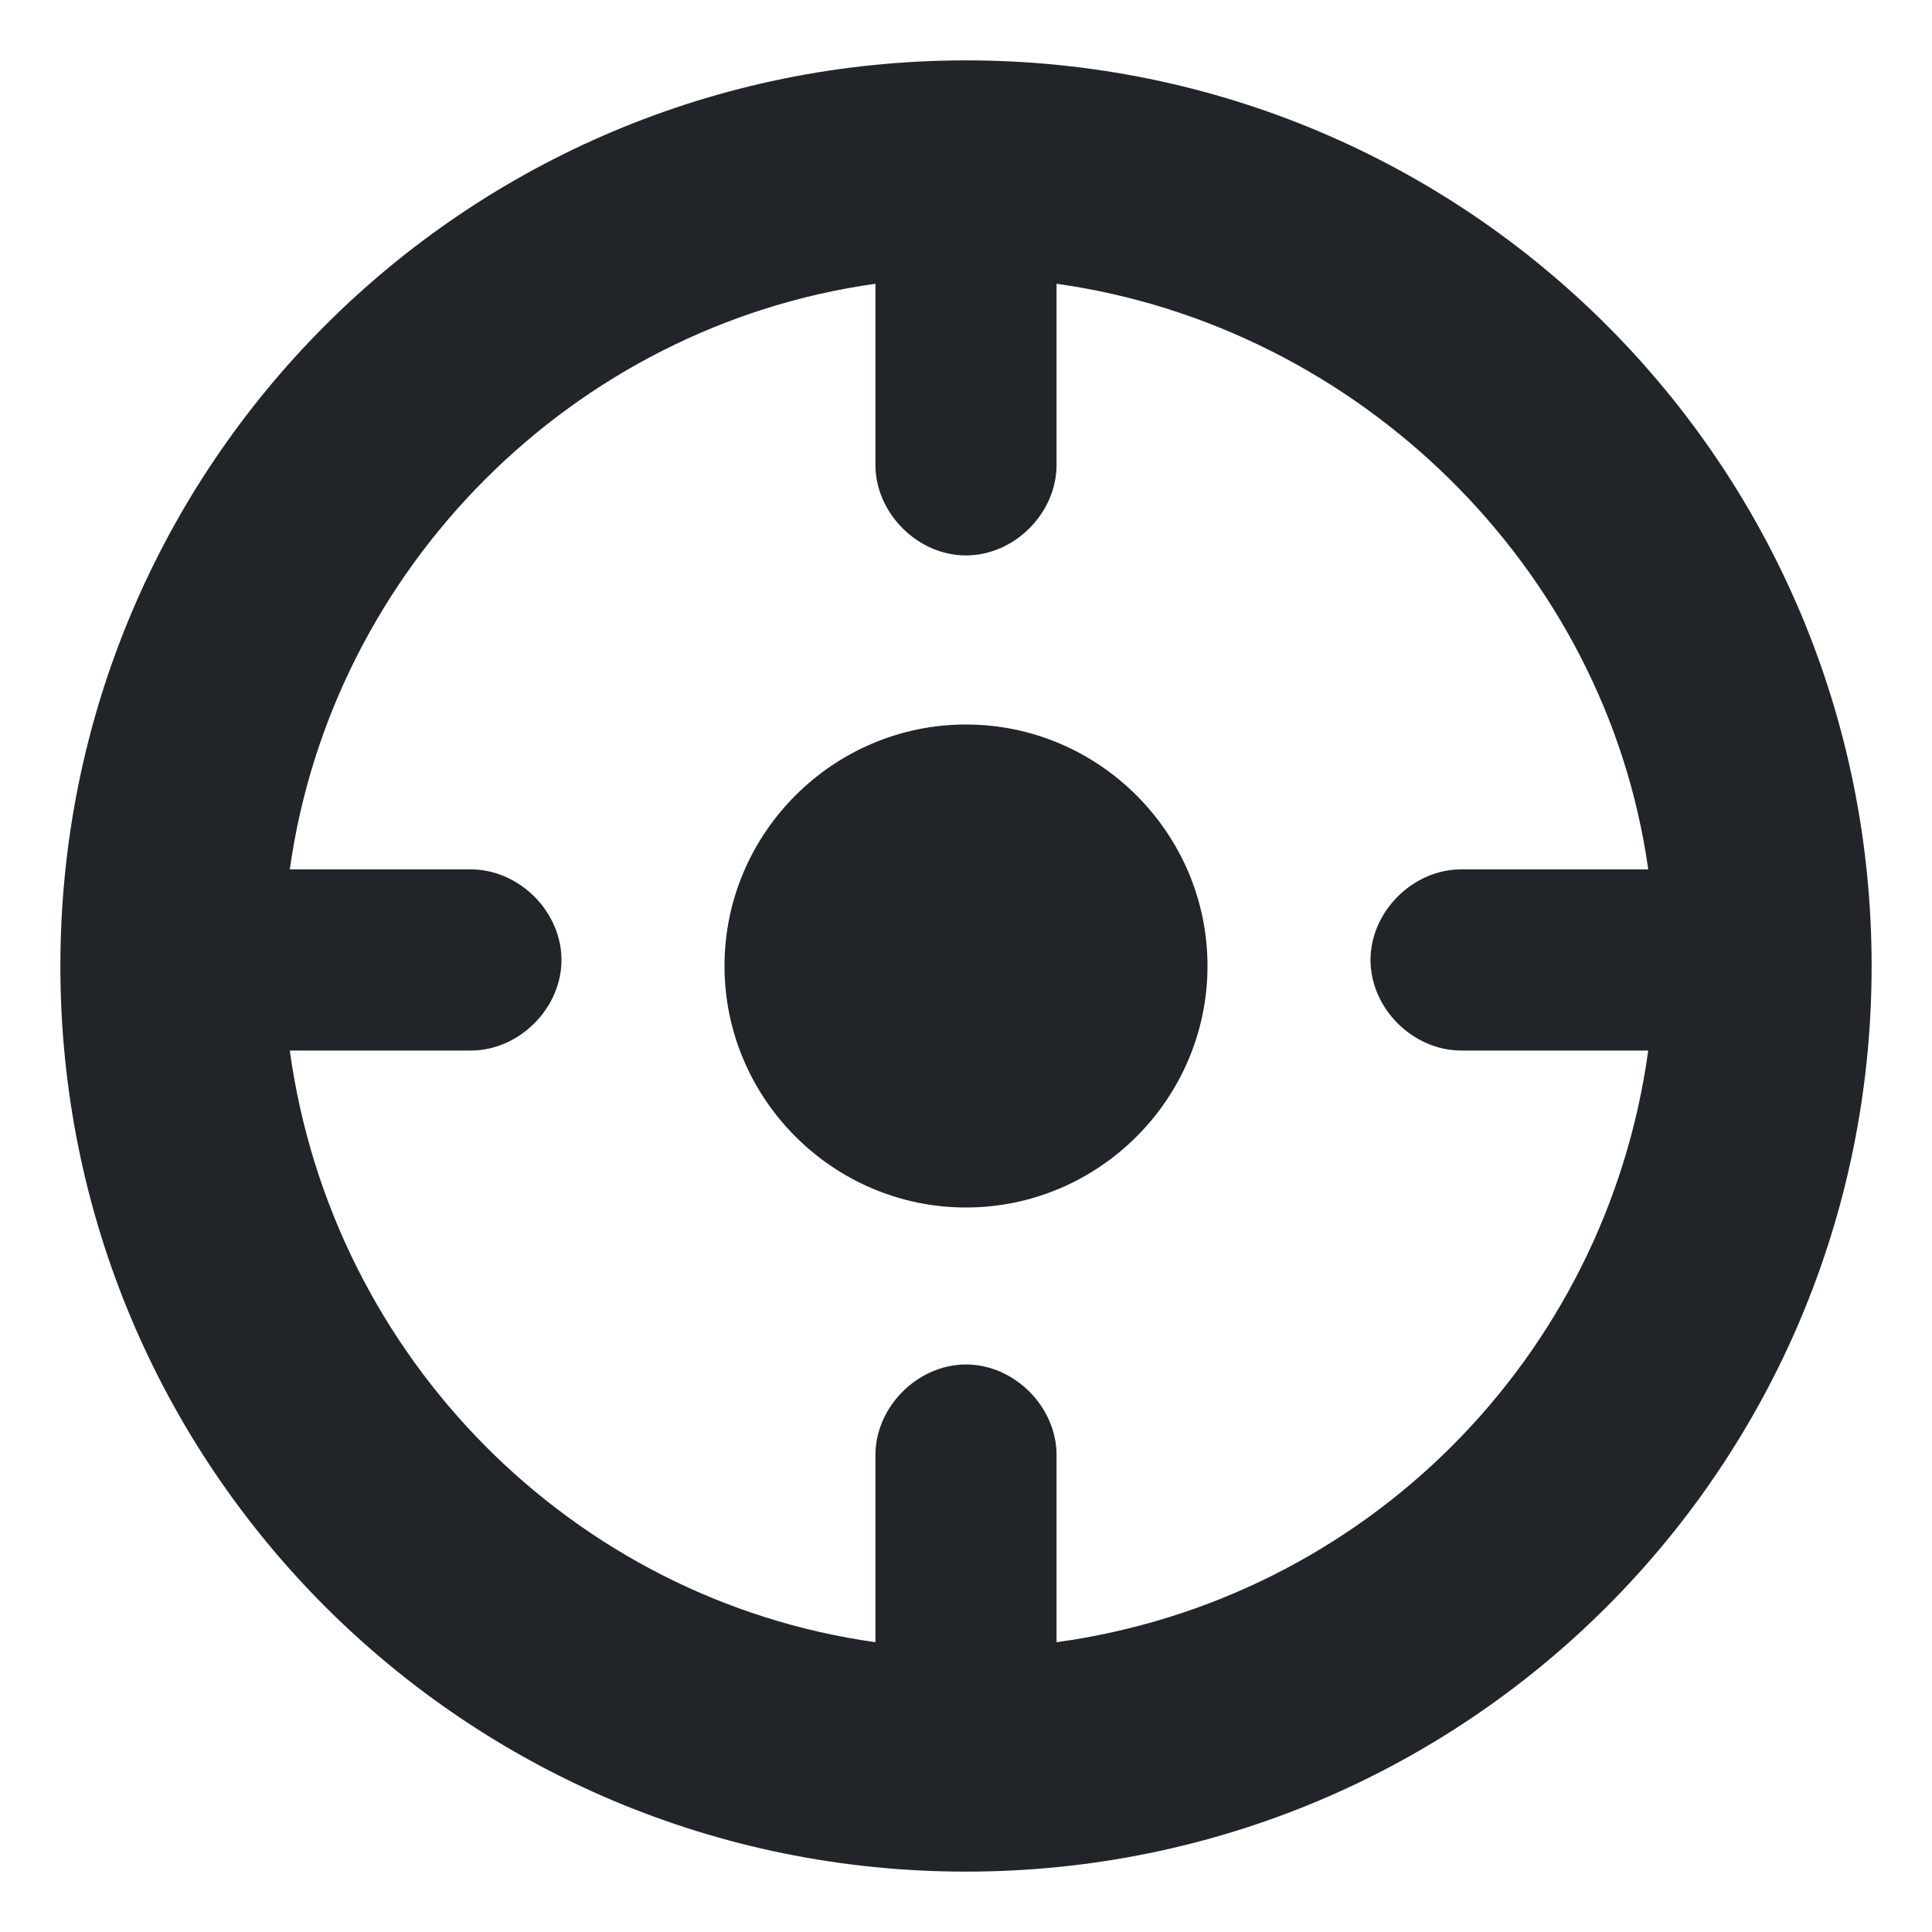
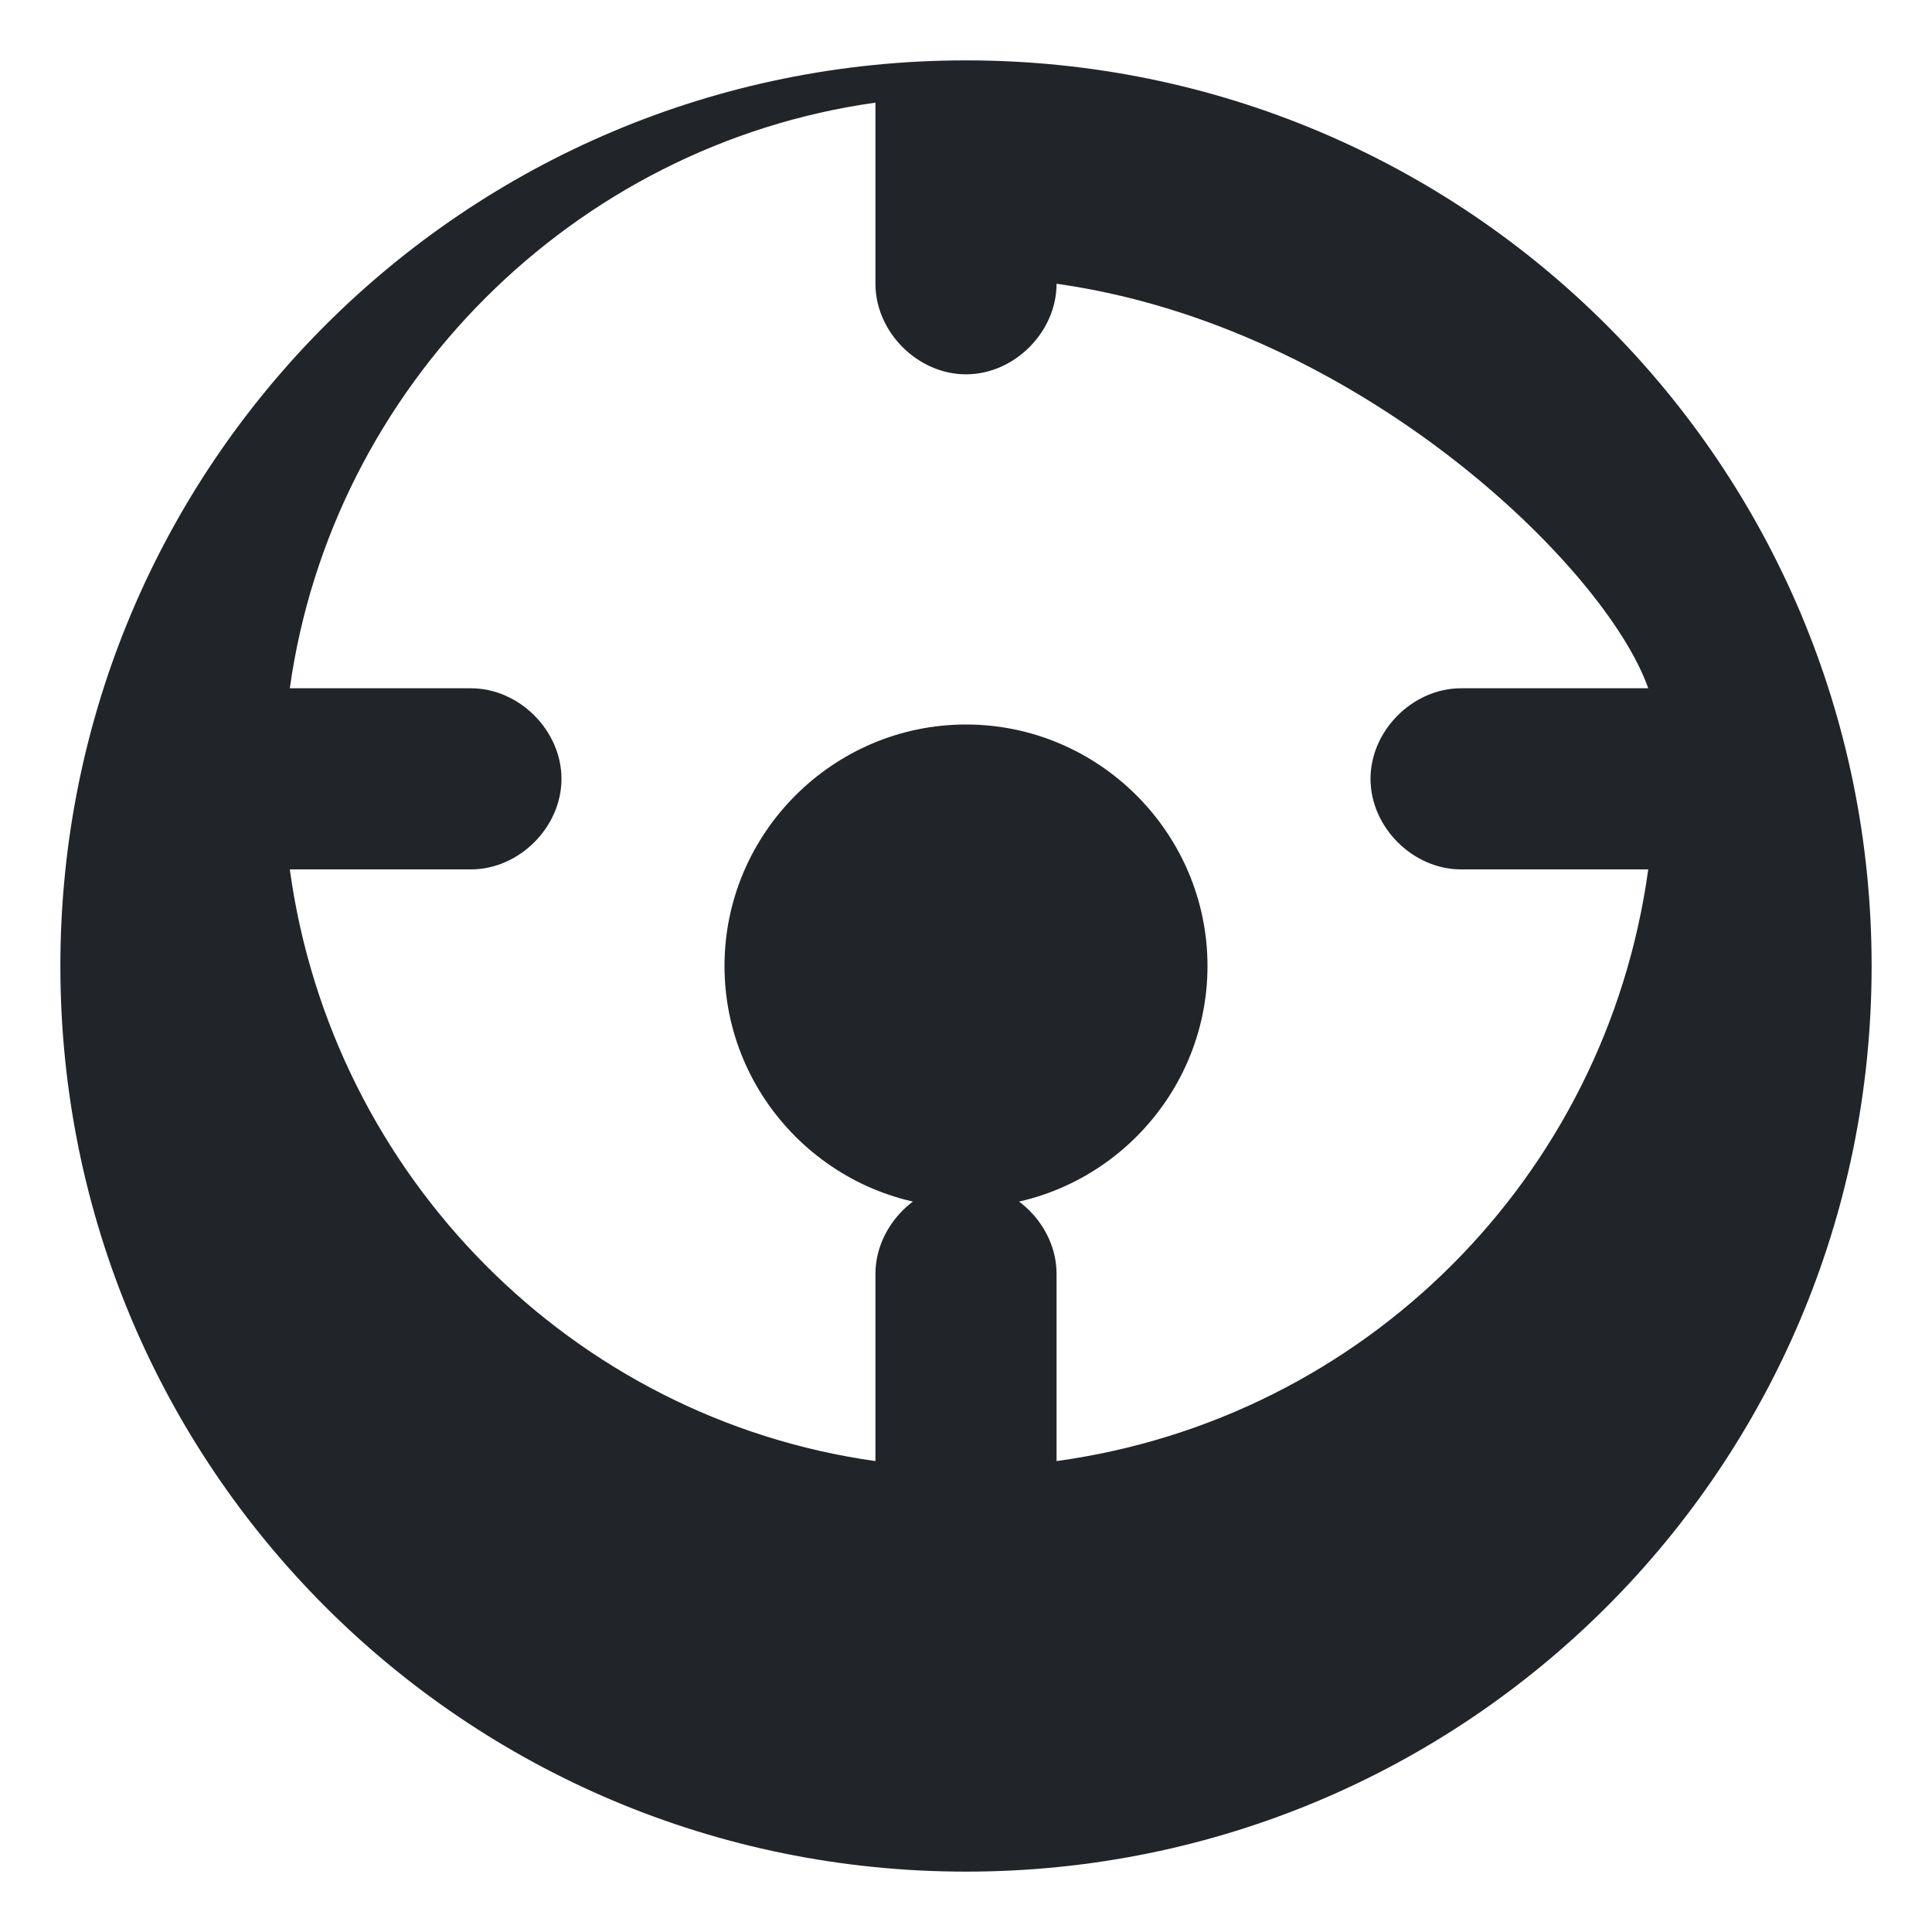
<svg xmlns="http://www.w3.org/2000/svg" version="1.1" id="图层_1" x="0px" y="0px" viewBox="0 0 32 32" style="enable-background:new 0 0 32 32;" xml:space="preserve">
  <style type="text/css">
	.st0{fill:#212529;}
</style>
-   <path class="st0" d="M16,1c8.3,0,15,6.7,15,15s-6.7,15-15,15S1,24.3,1,16S7.7,1,16,1z M17.5,4.7v3c0,0.8-0.7,1.5-1.5,1.5  s-1.5-0.7-1.5-1.5v-3c-5,0.7-9,4.7-9.7,9.7h3c0.8,0,1.5,0.7,1.5,1.5c0,0.8-0.7,1.5-1.5,1.5h-3c0.7,5.1,4.7,9.1,9.7,9.8v-3.1  c0-0.8,0.7-1.5,1.5-1.5c0.8,0,1.5,0.7,1.5,1.5v3.1c5.1-0.7,9.1-4.7,9.8-9.8h-3.1c-0.8,0-1.5-0.7-1.5-1.5s0.7-1.5,1.5-1.5h3.1  C26.6,9.4,22.5,5.4,17.5,4.7z M16,12c2.2,0,4,1.8,4,4s-1.8,4-4,4s-4-1.8-4-4S13.8,12,16,12z" />
+   <path class="st0" d="M16,1c8.3,0,15,6.7,15,15s-6.7,15-15,15S1,24.3,1,16S7.7,1,16,1z M17.5,4.7c0,0.8-0.7,1.5-1.5,1.5  s-1.5-0.7-1.5-1.5v-3c-5,0.7-9,4.7-9.7,9.7h3c0.8,0,1.5,0.7,1.5,1.5c0,0.8-0.7,1.5-1.5,1.5h-3c0.7,5.1,4.7,9.1,9.7,9.8v-3.1  c0-0.8,0.7-1.5,1.5-1.5c0.8,0,1.5,0.7,1.5,1.5v3.1c5.1-0.7,9.1-4.7,9.8-9.8h-3.1c-0.8,0-1.5-0.7-1.5-1.5s0.7-1.5,1.5-1.5h3.1  C26.6,9.4,22.5,5.4,17.5,4.7z M16,12c2.2,0,4,1.8,4,4s-1.8,4-4,4s-4-1.8-4-4S13.8,12,16,12z" />
</svg>